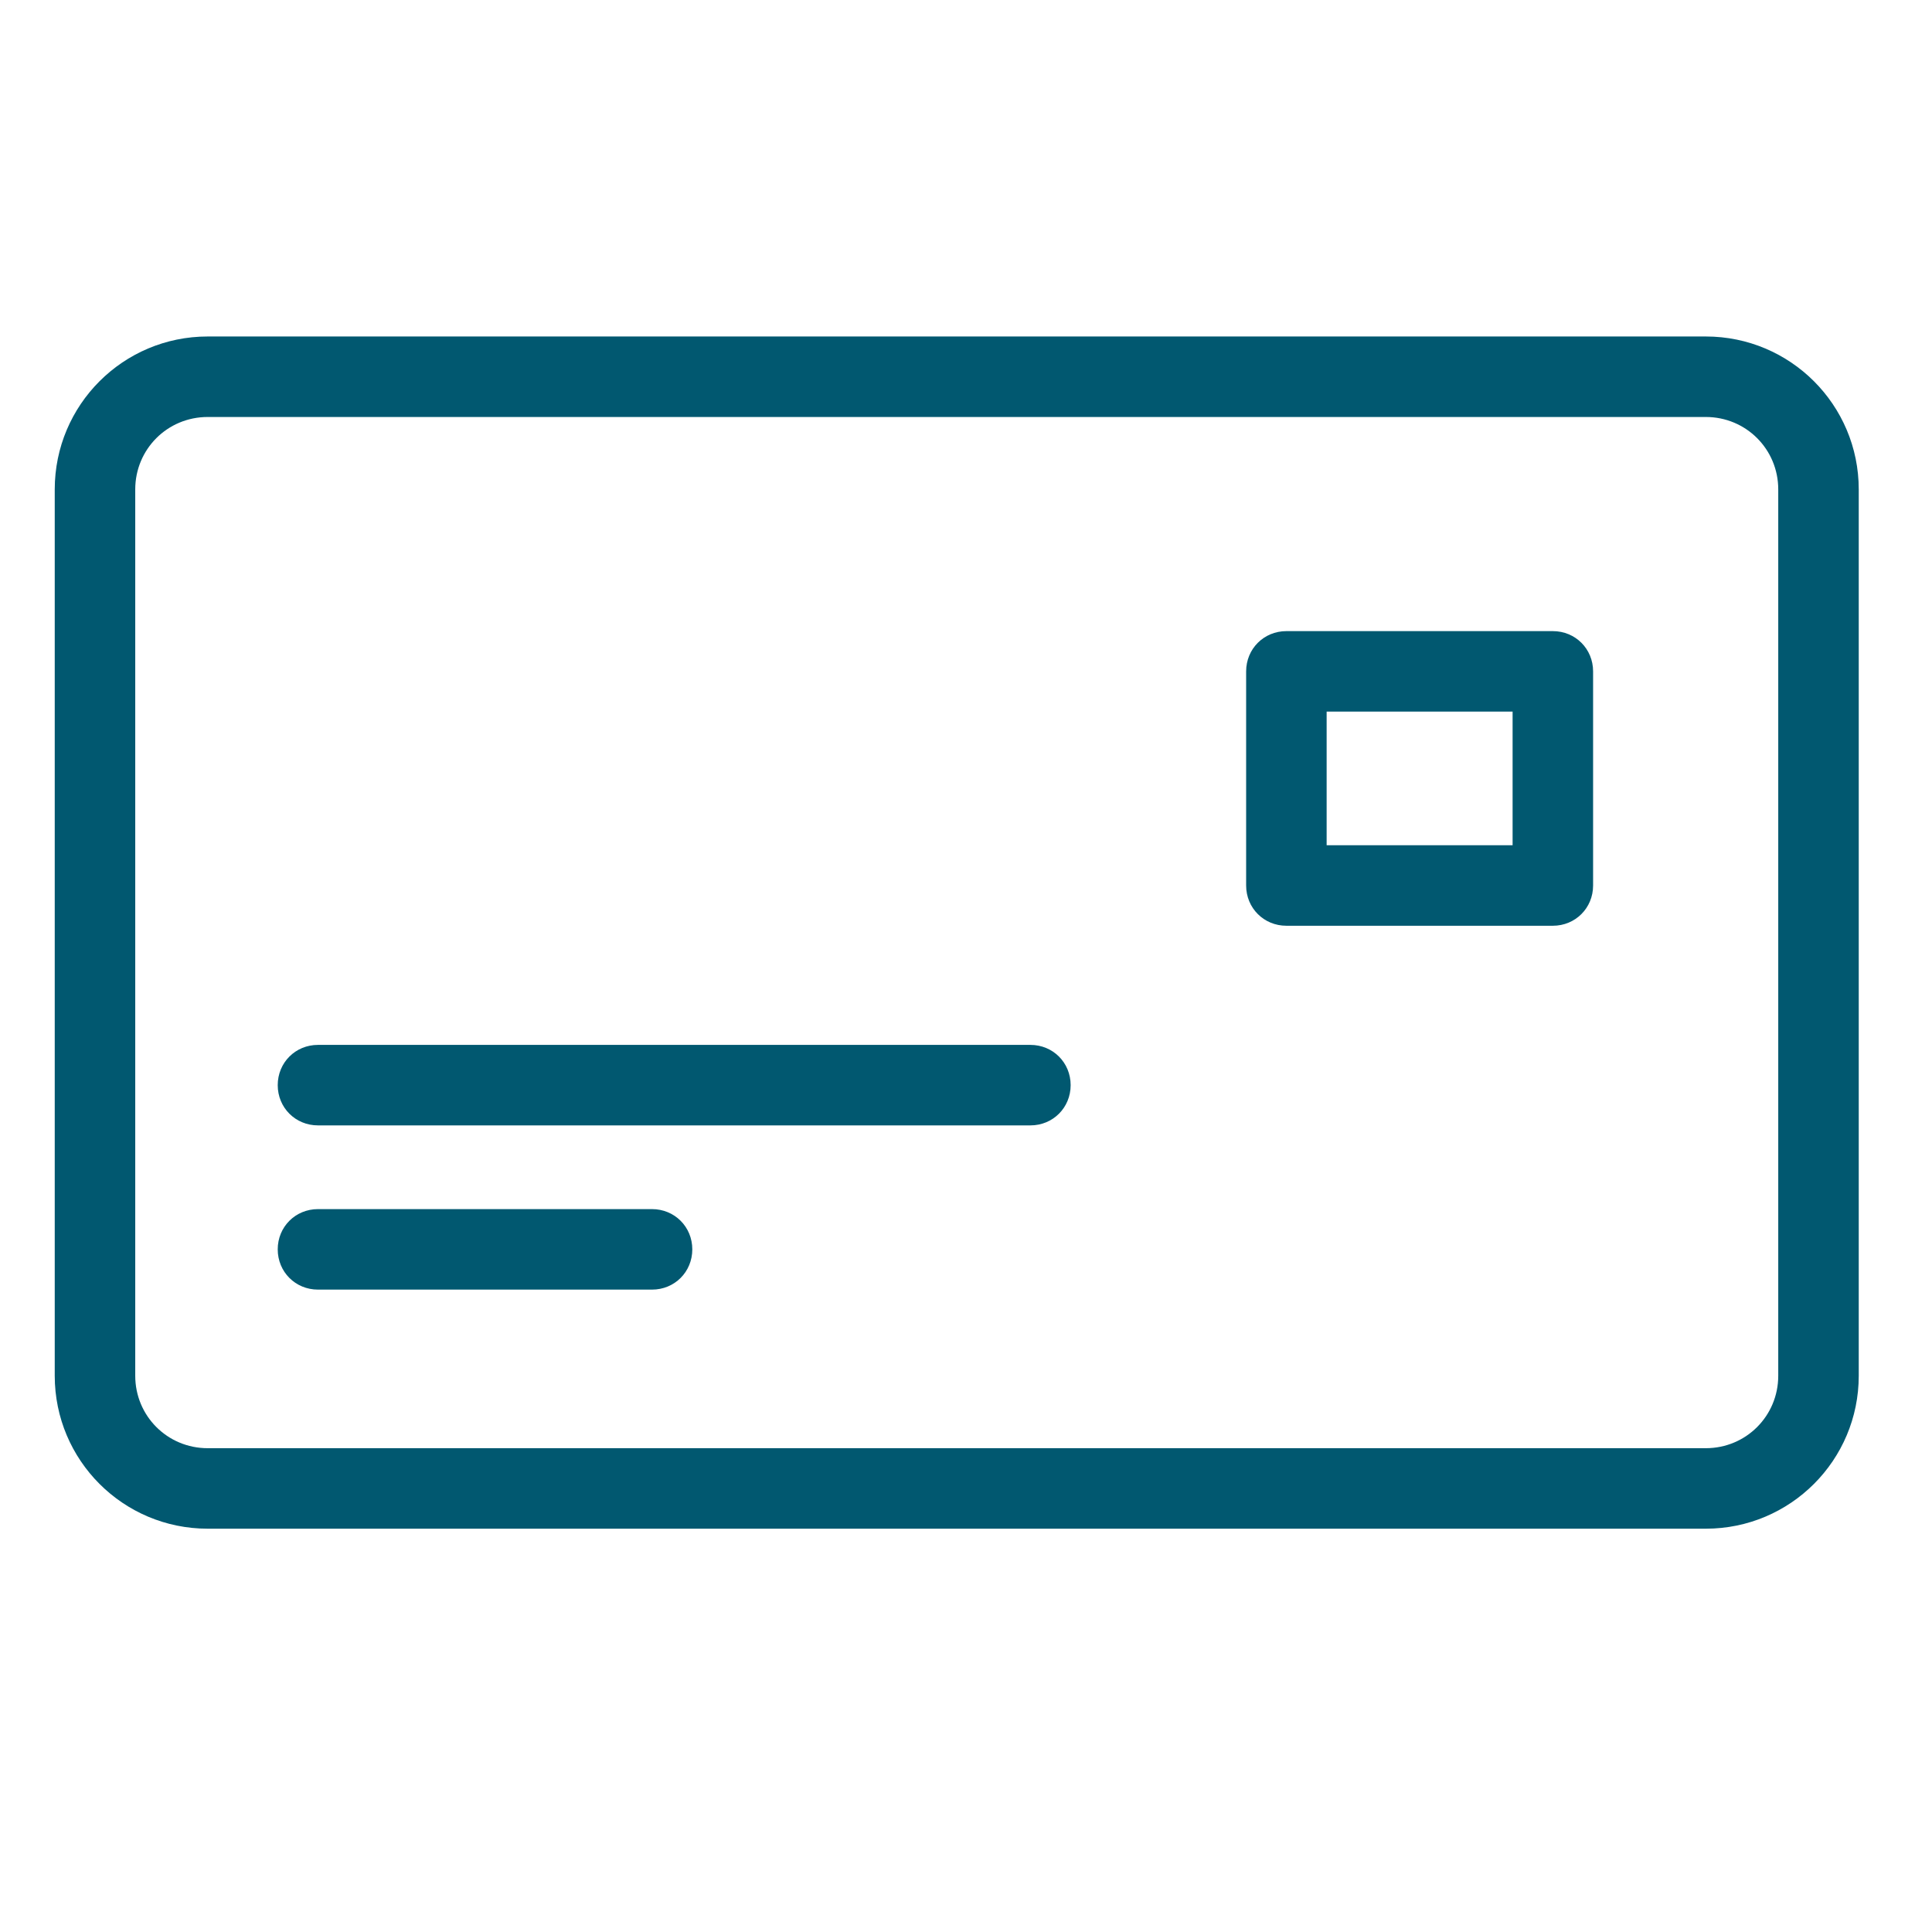
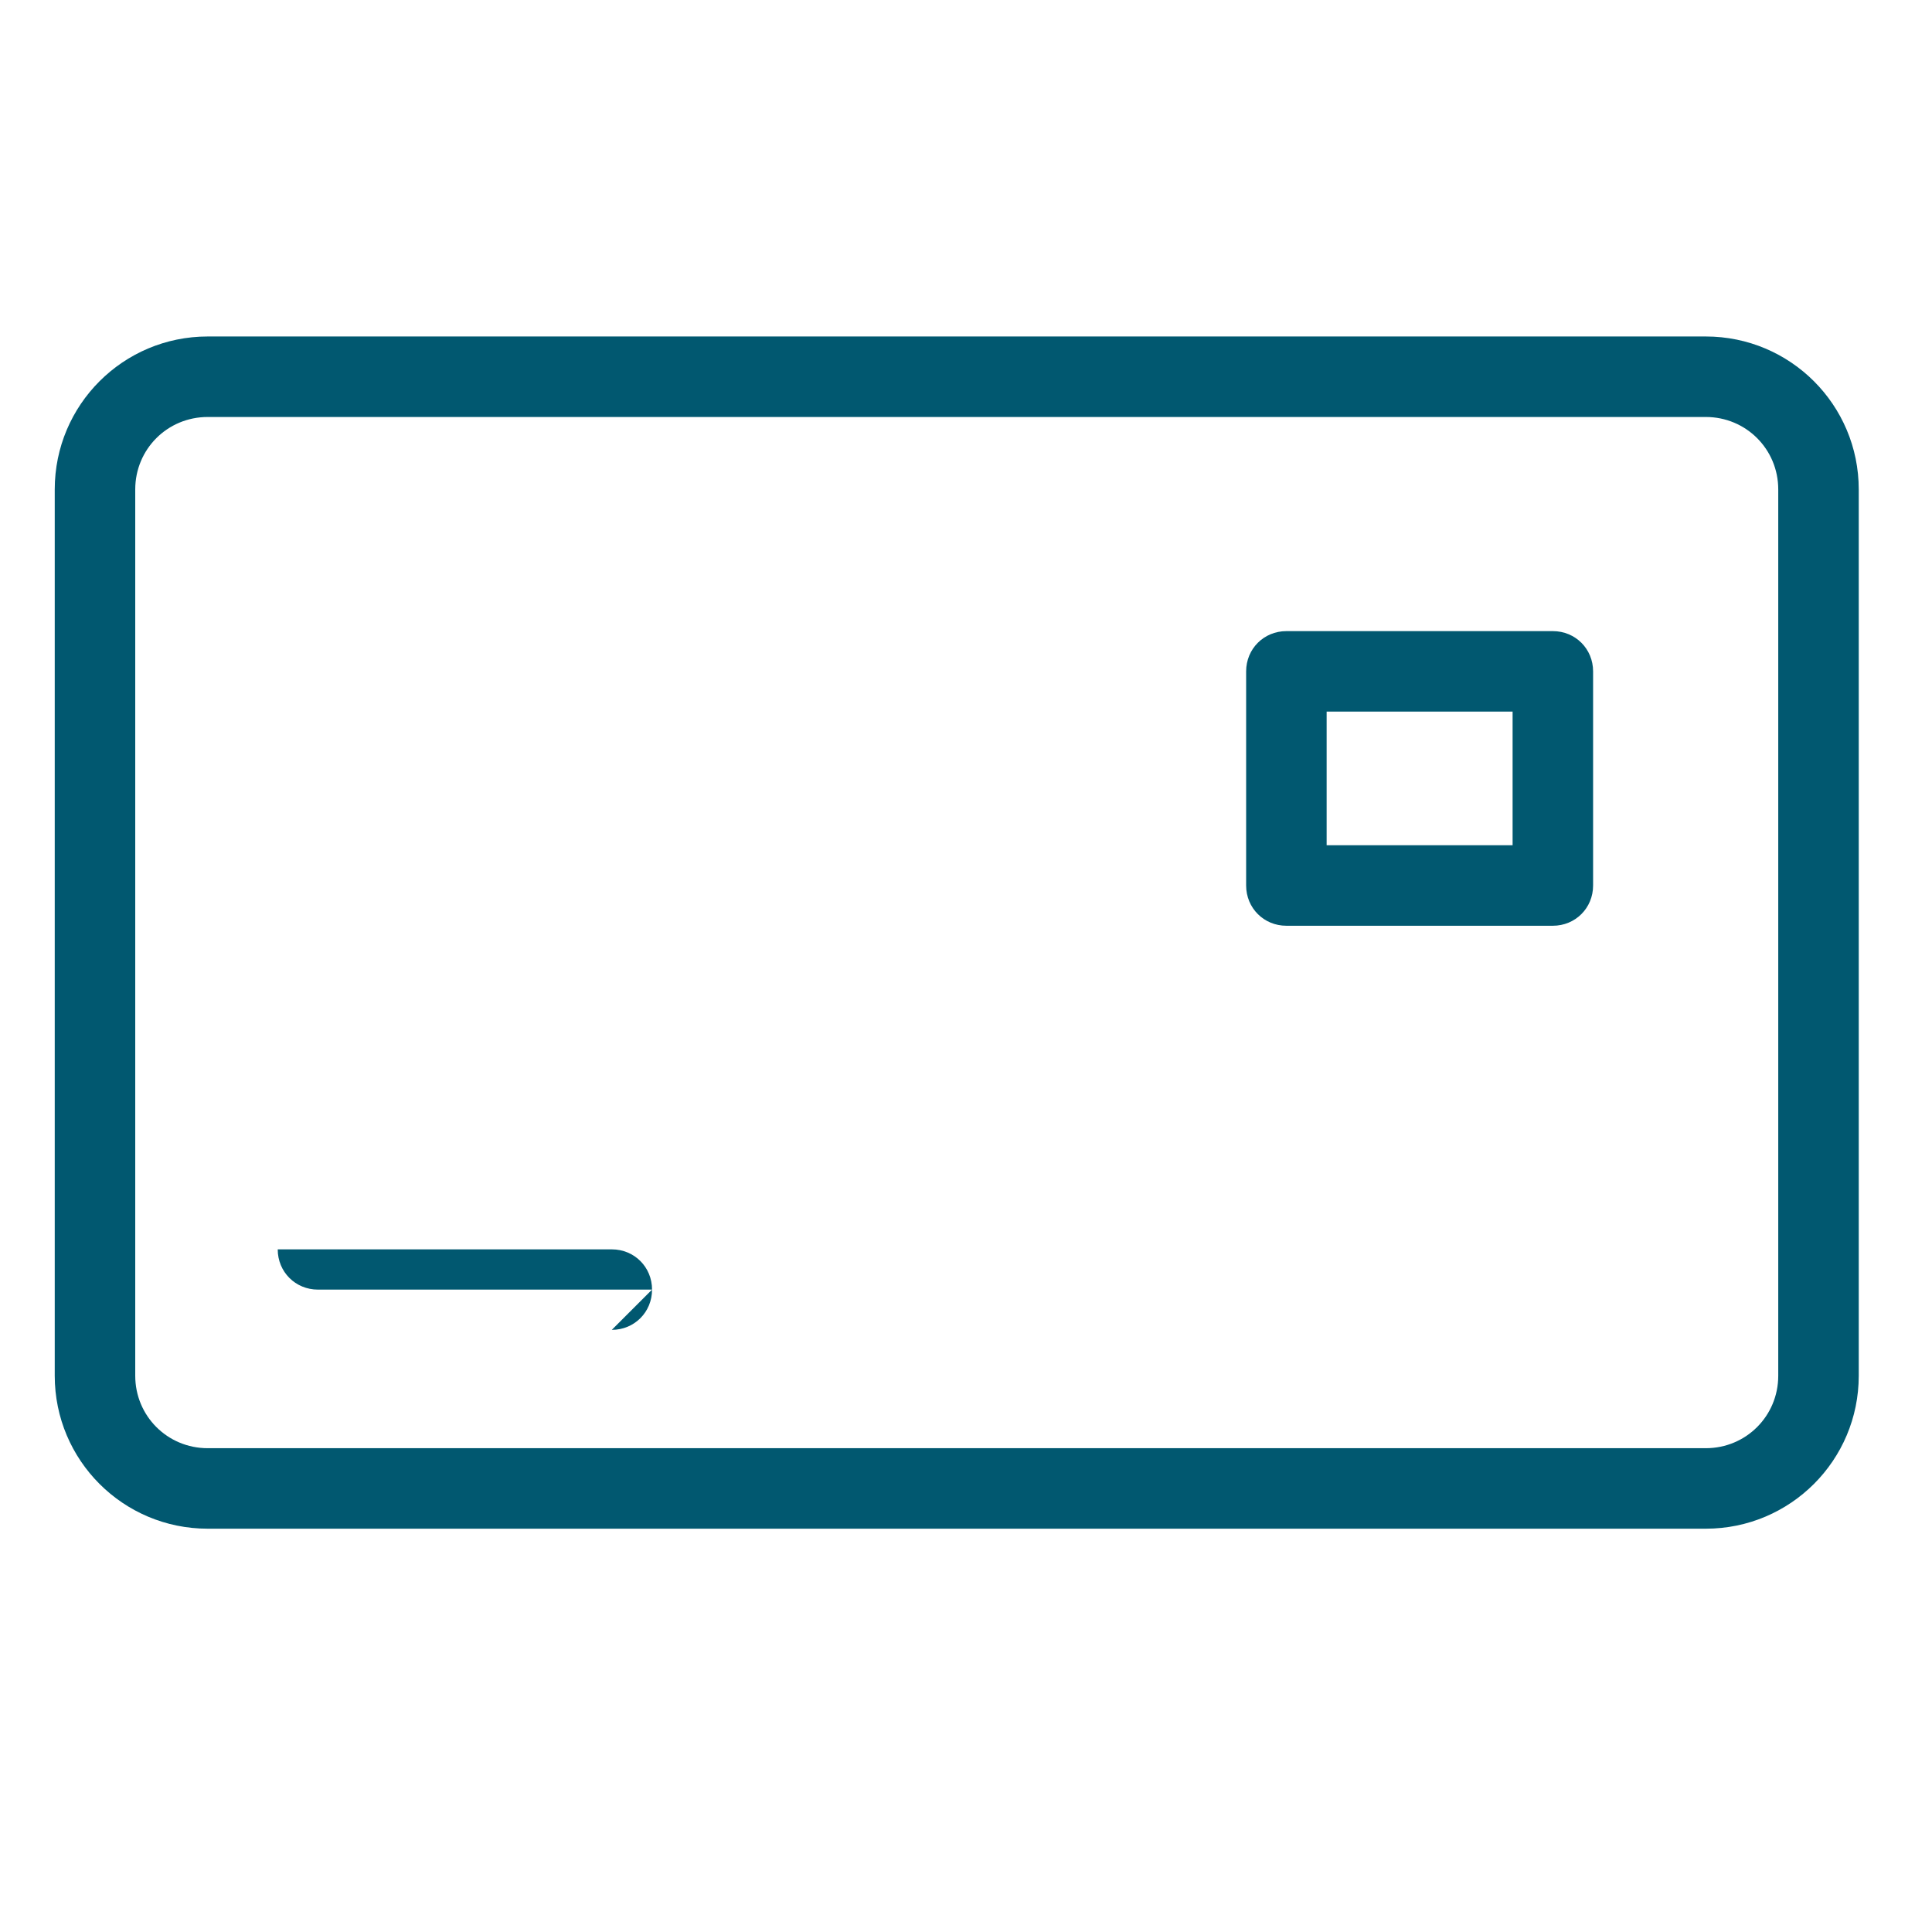
<svg xmlns="http://www.w3.org/2000/svg" id="Layer_1" data-name="Layer 1" viewBox="0 0 24 24">
  <defs>
    <style>
      .cls-1 {
        fill: #015870;
        stroke-width: 0px;
      }
    </style>
  </defs>
  <path class="cls-1" d="m21.2,18.99H2.58c-1.05,0-1.9-.85-1.9-1.9V6.08c0-1.05.85-1.9,1.9-1.9h18.61c1.05,0,1.9.85,1.9,1.9v11.01c0,1.05-.85,1.9-1.9,1.9ZM2.58,5.18c-.5,0-.9.4-.9.9v11.01c0,.5.4.9.9.9h18.61c.5,0,.9-.4.9-.9V6.08c0-.5-.4-.9-.9-.9H2.58Z" />
  <path class="cls-1" d="m19.29,11.5h-3.31c-.28,0-.5-.22-.5-.5v-2.66c0-.28.22-.5.5-.5h3.31c.28,0,.5.22.5.5v2.66c0,.28-.22.5-.5.5Zm-2.81-1h2.31v-1.66h-2.31v1.66Z" />
-   <path class="cls-1" d="m12.81,13.98H3.95c-.28,0-.5-.22-.5-.5s.22-.5.5-.5h8.85c.28,0,.5.22.5.5s-.22.5-.5.5Z" />
-   <path class="cls-1" d="m8.1,16.02H3.95c-.28,0-.5-.22-.5-.5s.22-.5.5-.5h4.15c.28,0,.5.22.5.5s-.22.5-.5.5Z" />
+   <path class="cls-1" d="m8.1,16.02H3.95c-.28,0-.5-.22-.5-.5h4.15c.28,0,.5.22.5.5s-.22.5-.5.5Z" />
</svg>